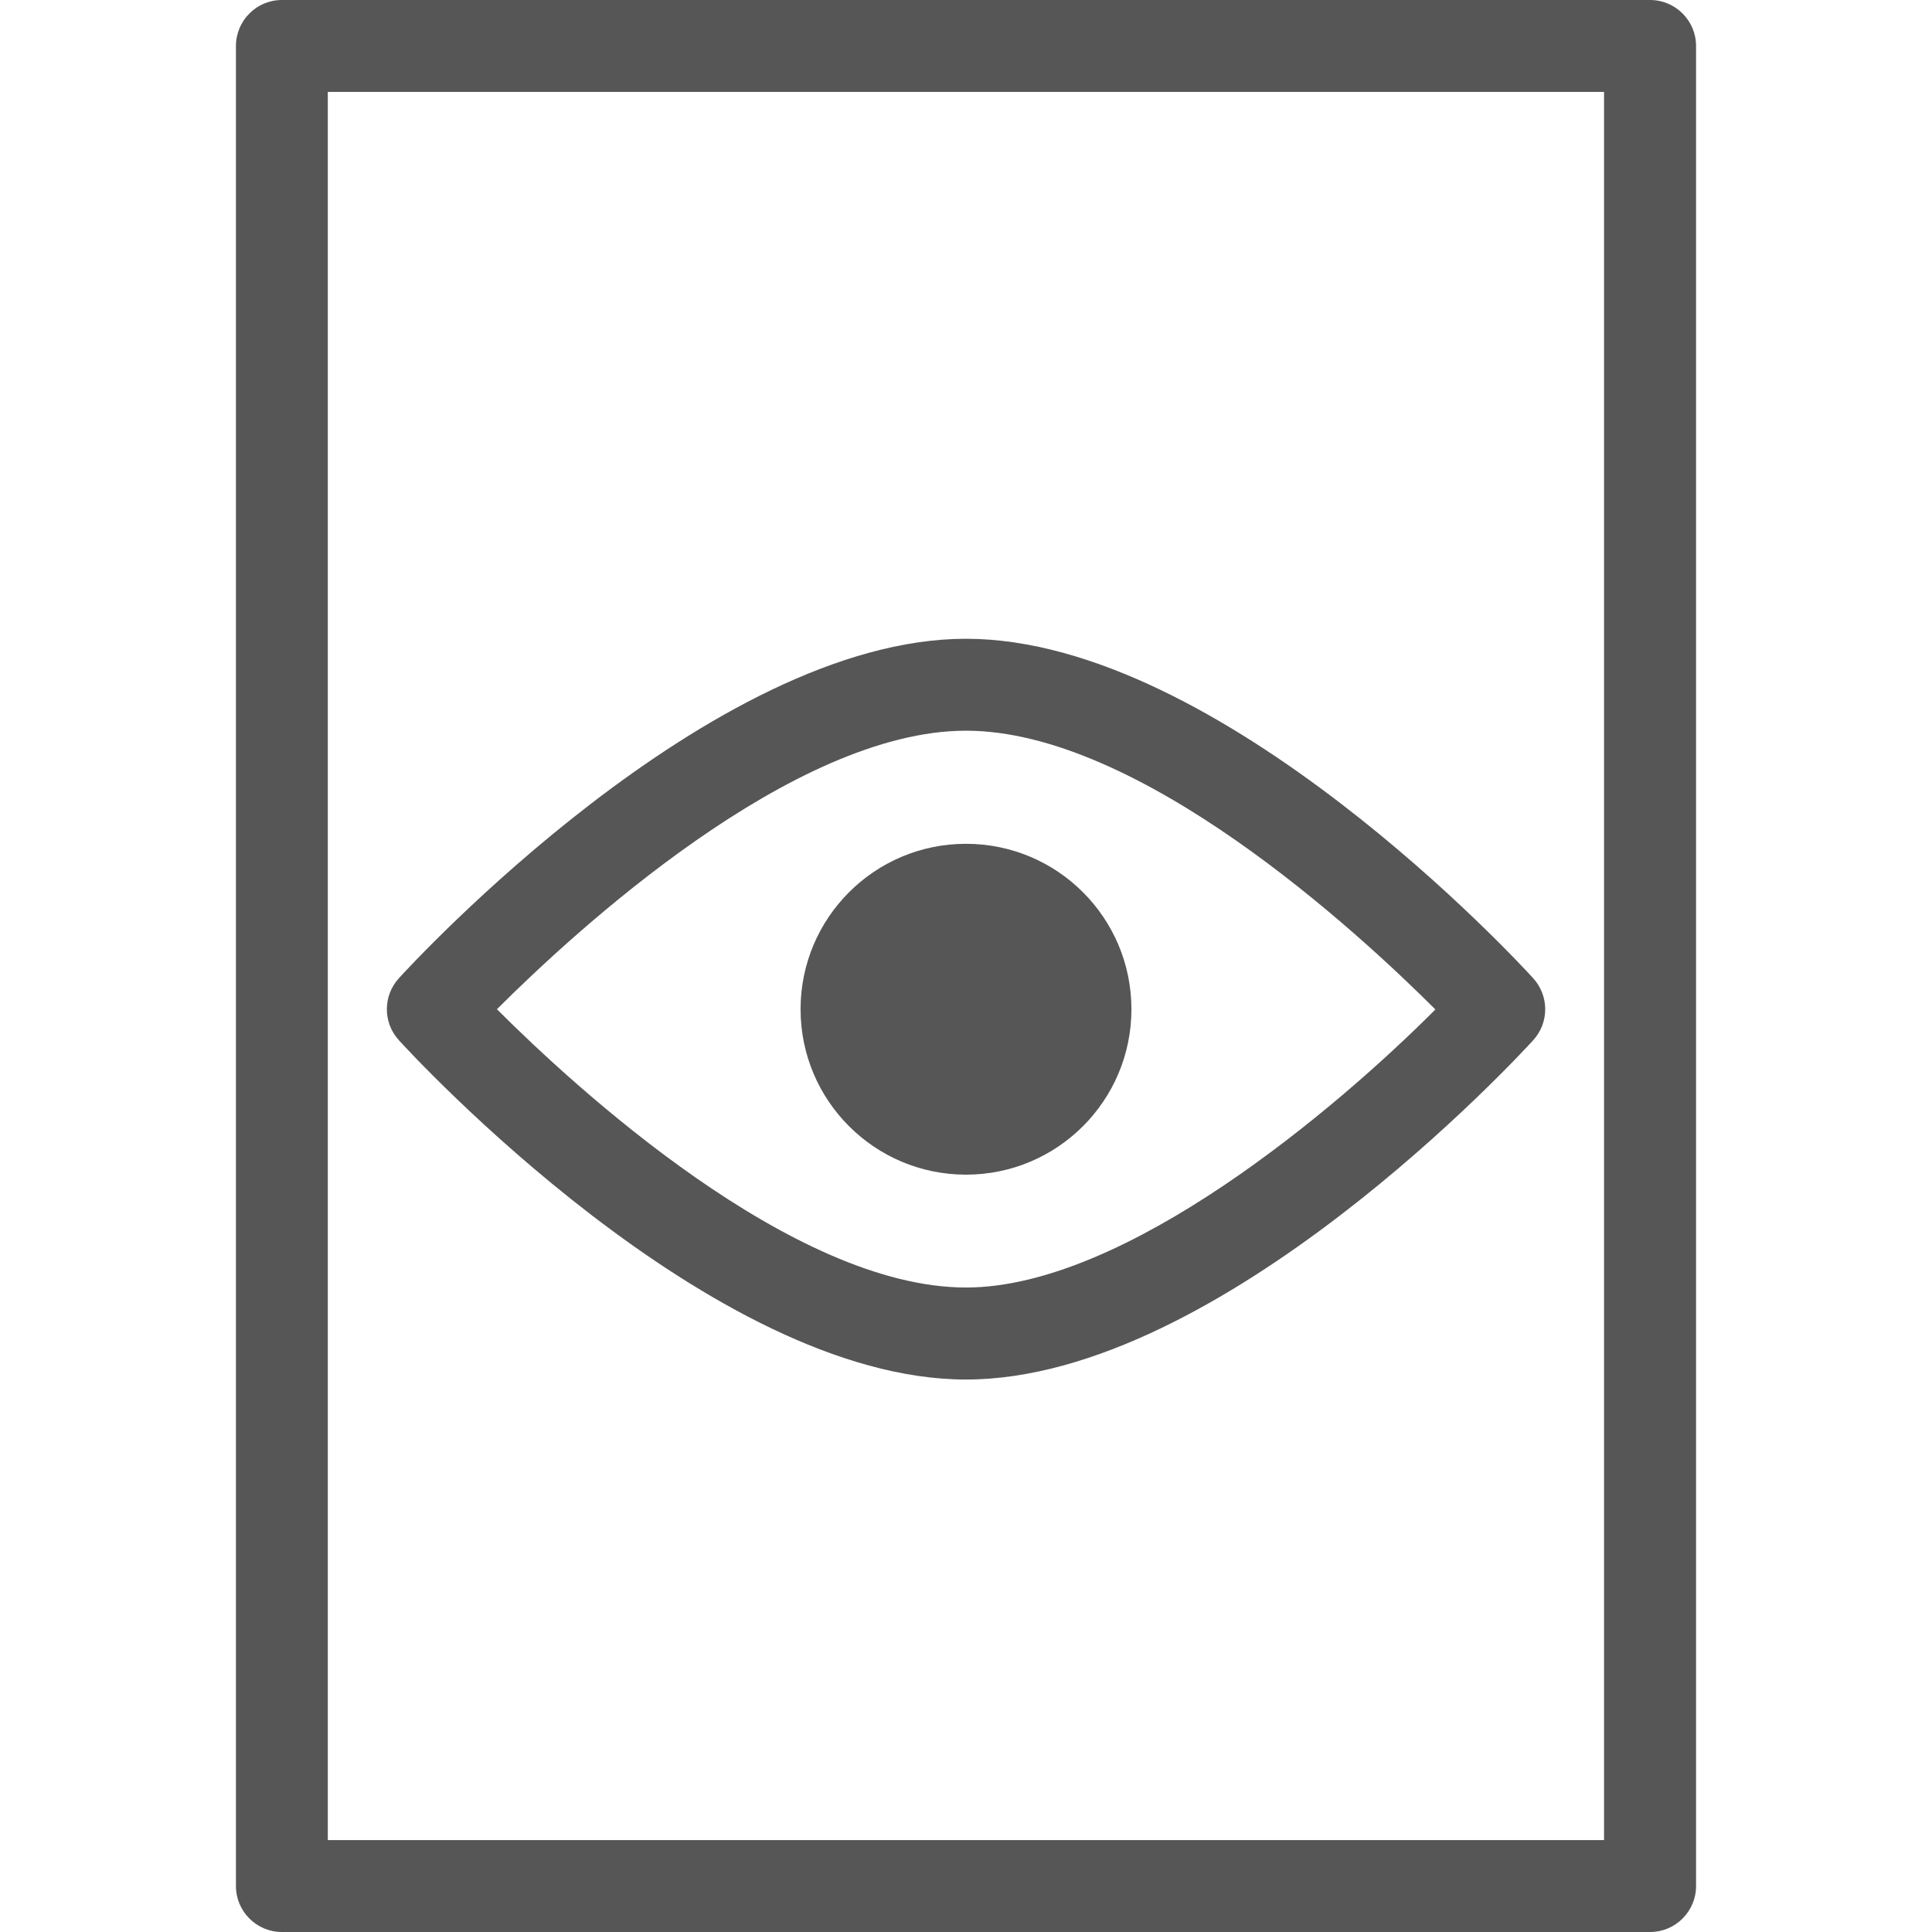
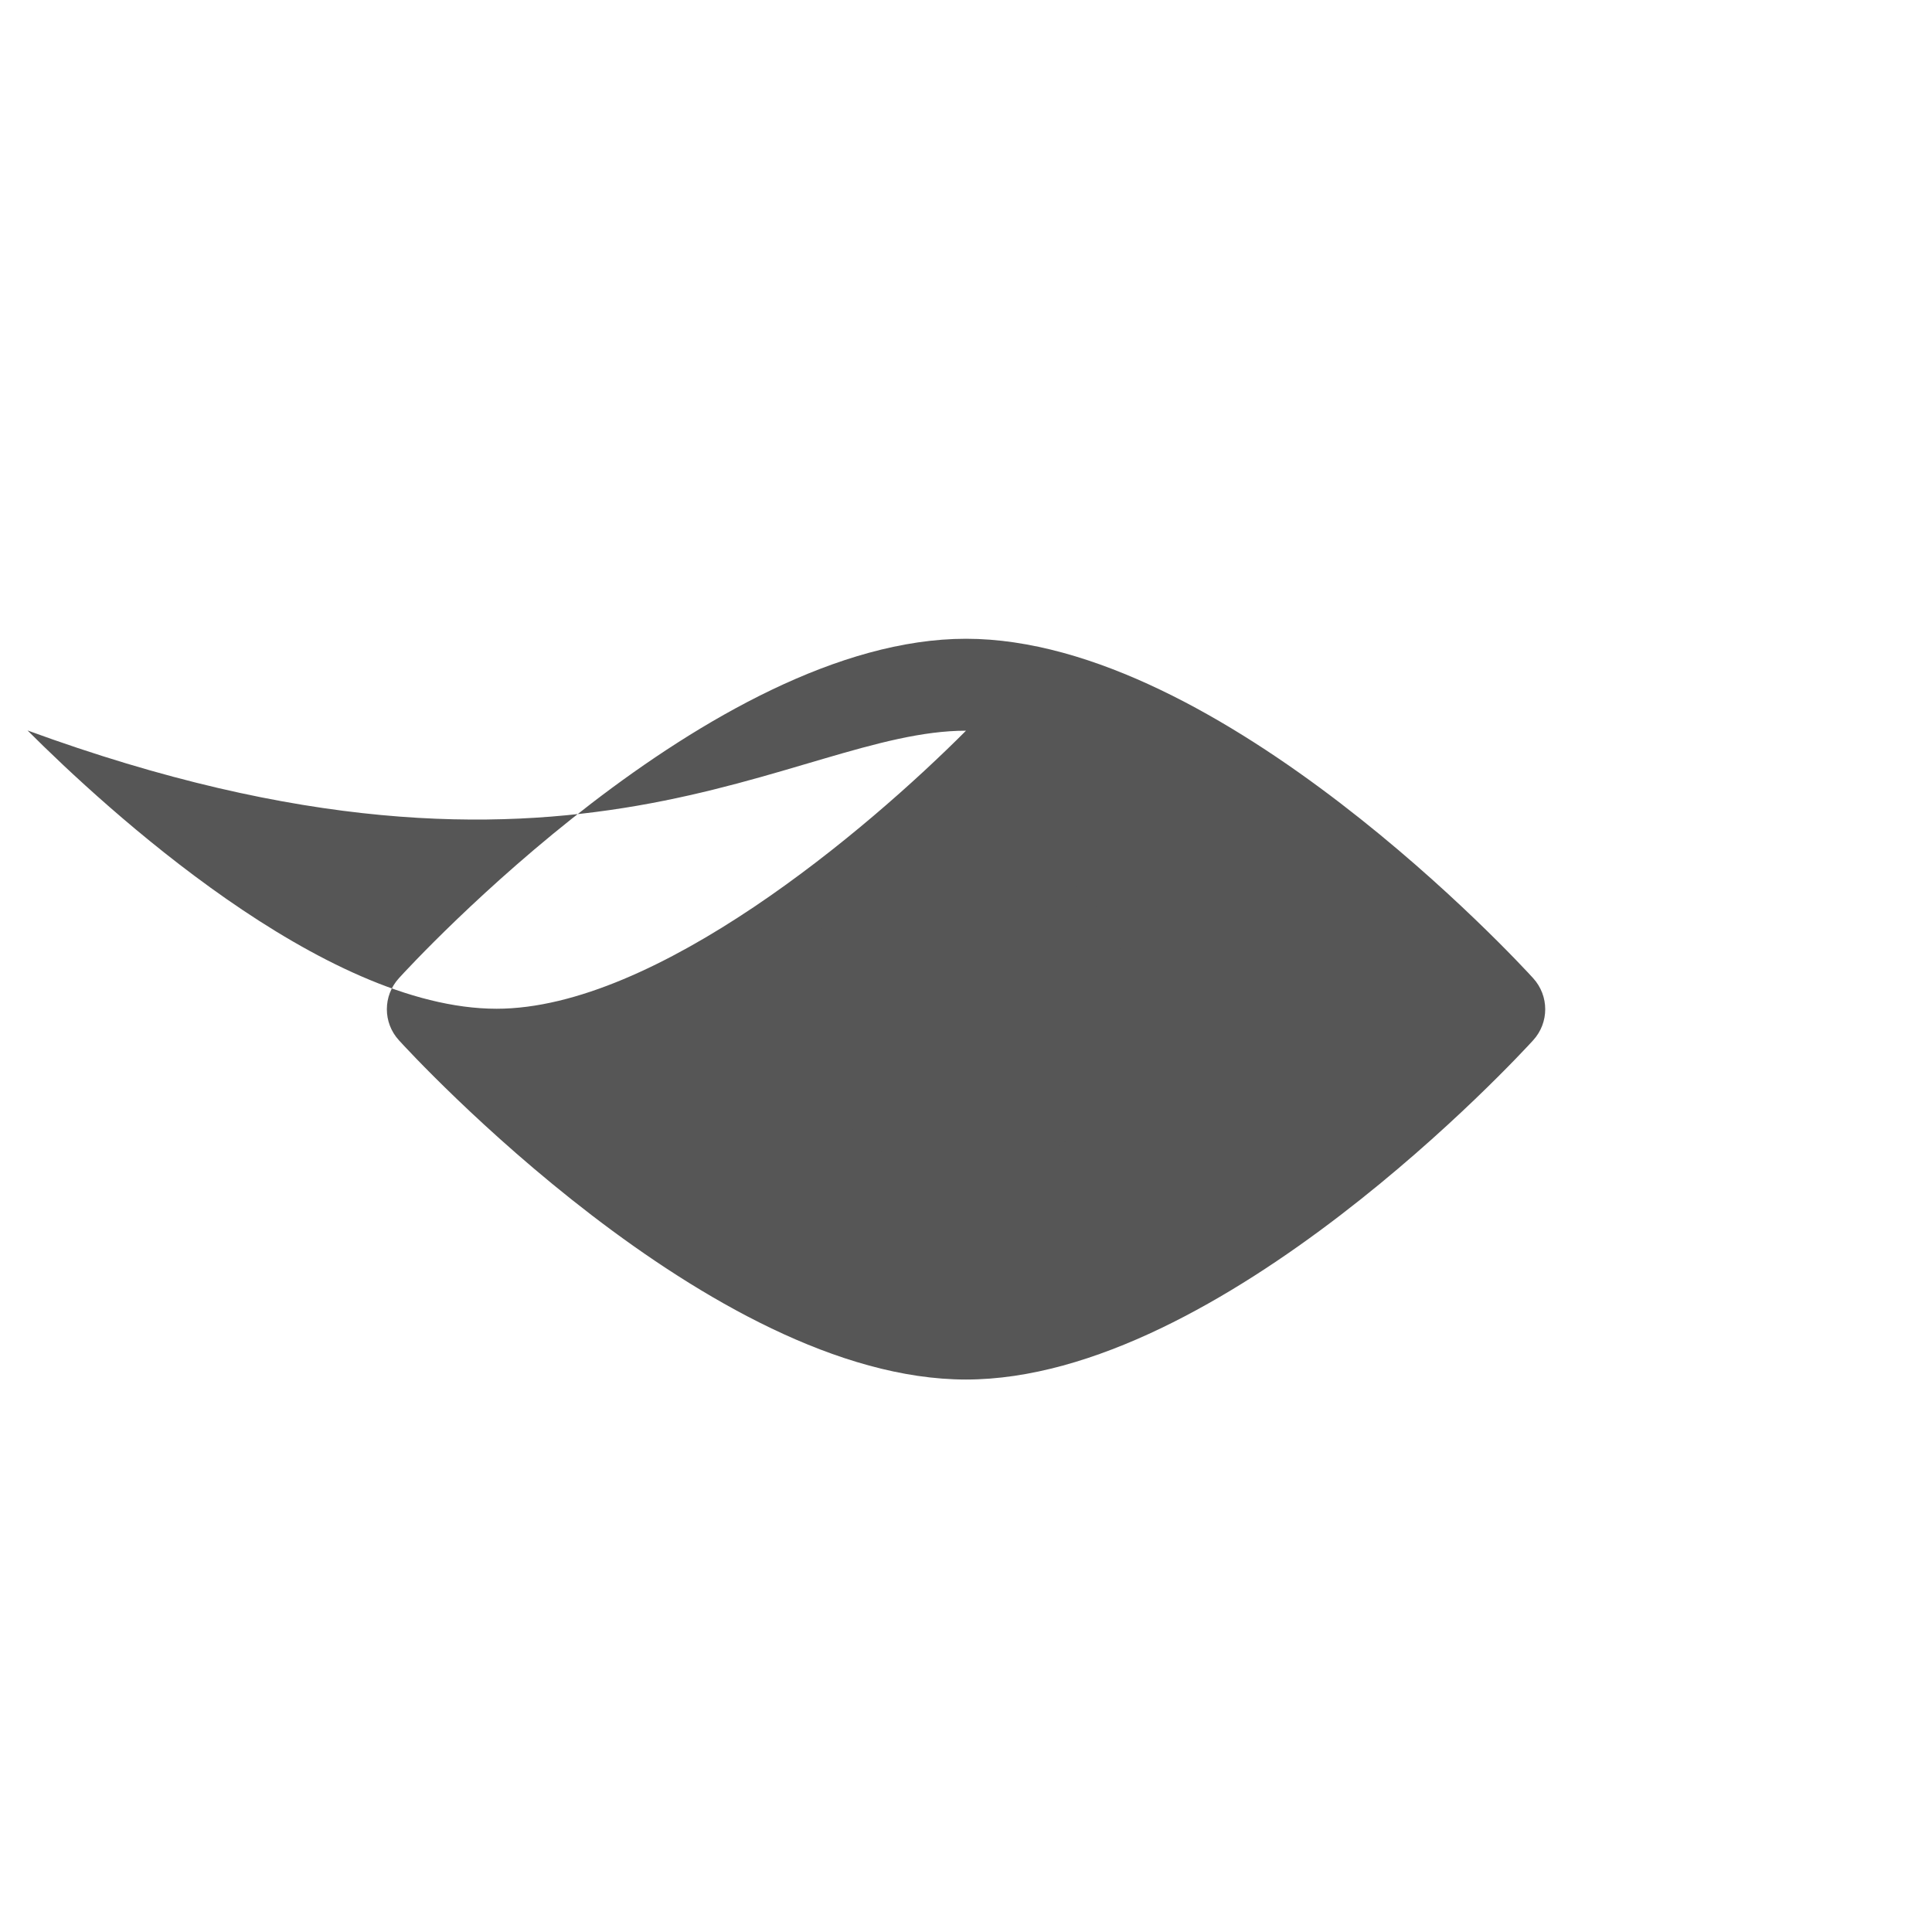
<svg xmlns="http://www.w3.org/2000/svg" version="1.1" id="Warstwa_1" x="0px" y="0px" width="24px" height="24px" viewBox="0 0 24 24" enable-background="new 0 0 24 24" xml:space="preserve">
  <g>
-     <path fill="#565656" d="M20.498,0H3.501c-0.314,0-0.57,0.256-0.57,0.571V23.43c0,0.314,0.256,0.57,0.57,0.57h16.997   c0.315,0,0.571-0.256,0.571-0.57V0.571C21.069,0.256,20.813,0,20.498,0z M19.927,22.858H4.072V1.142h15.854V22.858z" />
-     <path fill="#565656" d="M12,17.137c3.169,0,6.889-4.042,7.046-4.215c0.199-0.218,0.199-0.551,0-0.77   C18.89,11.98,15.169,7.935,12,7.935c-3.168,0-6.889,4.045-7.045,4.217c-0.199,0.219-0.199,0.552,0,0.77   C5.112,13.095,8.832,17.137,12,17.137z M12,9.077c2.155,0,4.857,2.49,5.831,3.463c-1.227,1.231-3.849,3.454-5.831,3.454   c-2.152,0-4.852-2.482-5.827-3.457C7.148,11.563,9.848,9.077,12,9.077z" />
+     <path fill="#565656" d="M12,17.137c3.169,0,6.889-4.042,7.046-4.215c0.199-0.218,0.199-0.551,0-0.77   C18.89,11.98,15.169,7.935,12,7.935c-3.168,0-6.889,4.045-7.045,4.217c-0.199,0.219-0.199,0.552,0,0.77   C5.112,13.095,8.832,17.137,12,17.137z M12,9.077c-1.227,1.231-3.849,3.454-5.831,3.454   c-2.152,0-4.852-2.482-5.827-3.457C7.148,11.563,9.848,9.077,12,9.077z" />
    <circle fill="#565656" cx="12" cy="12.537" r="2.055" />
  </g>
</svg>